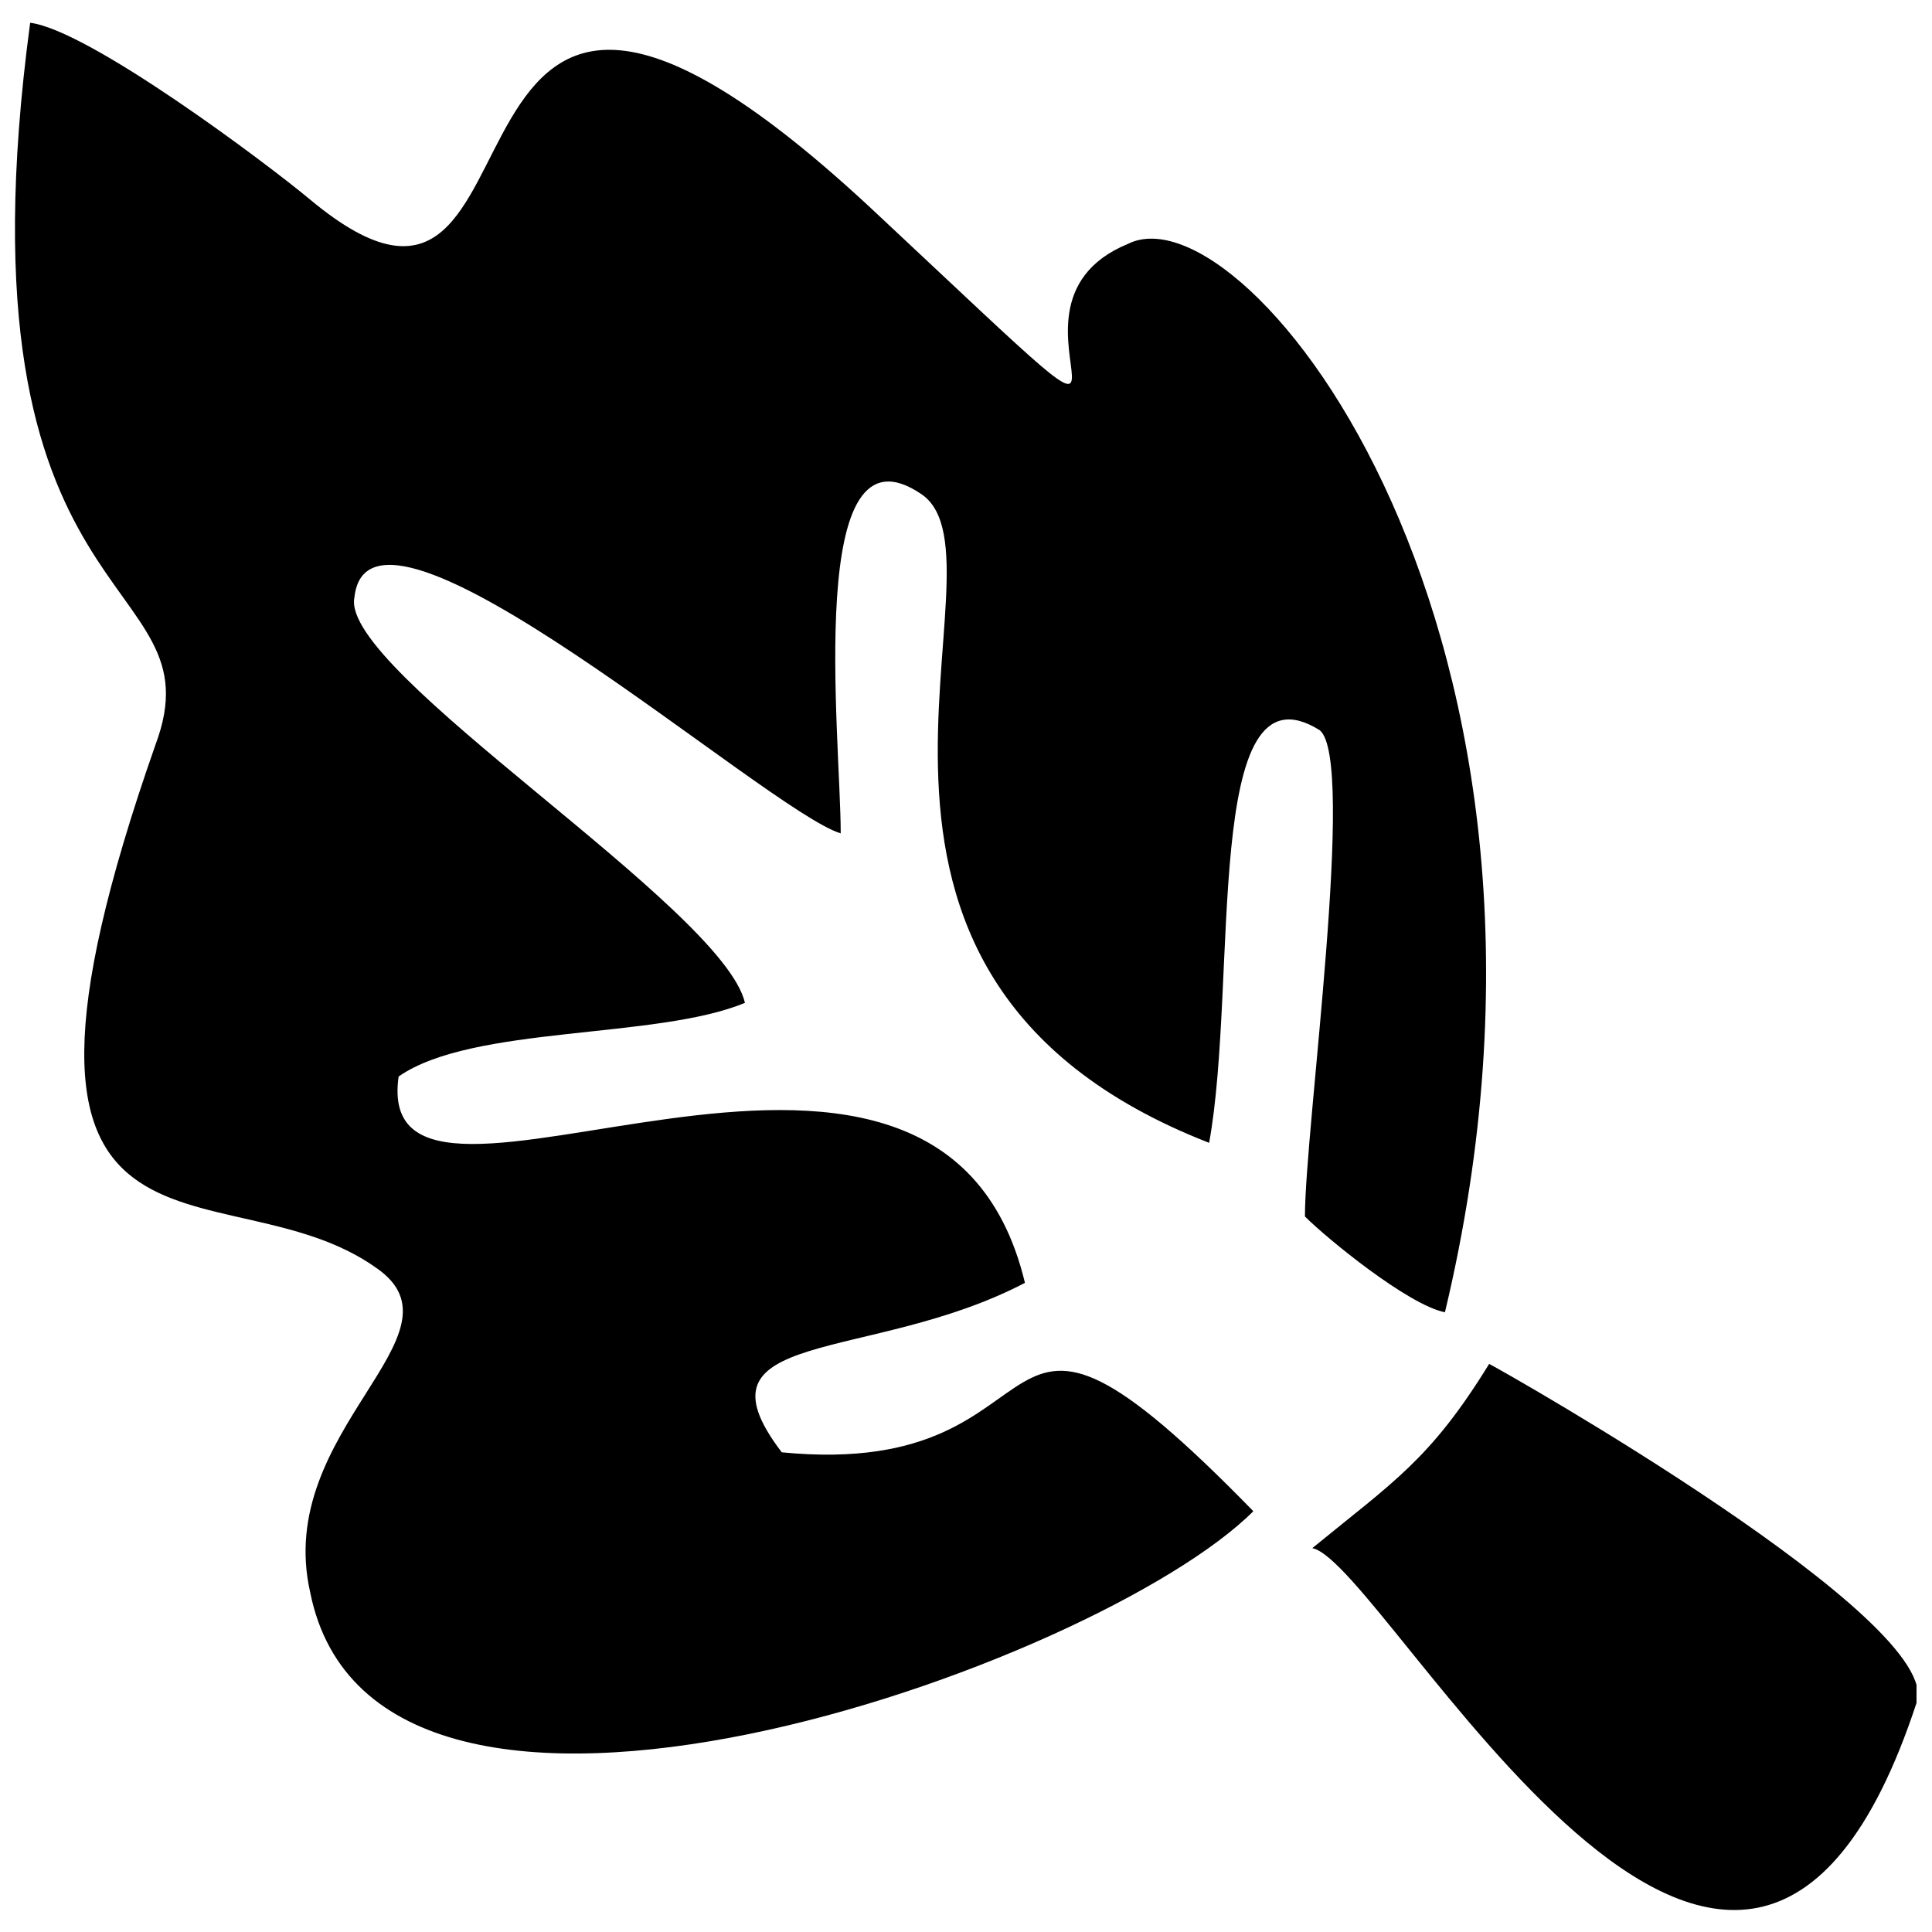
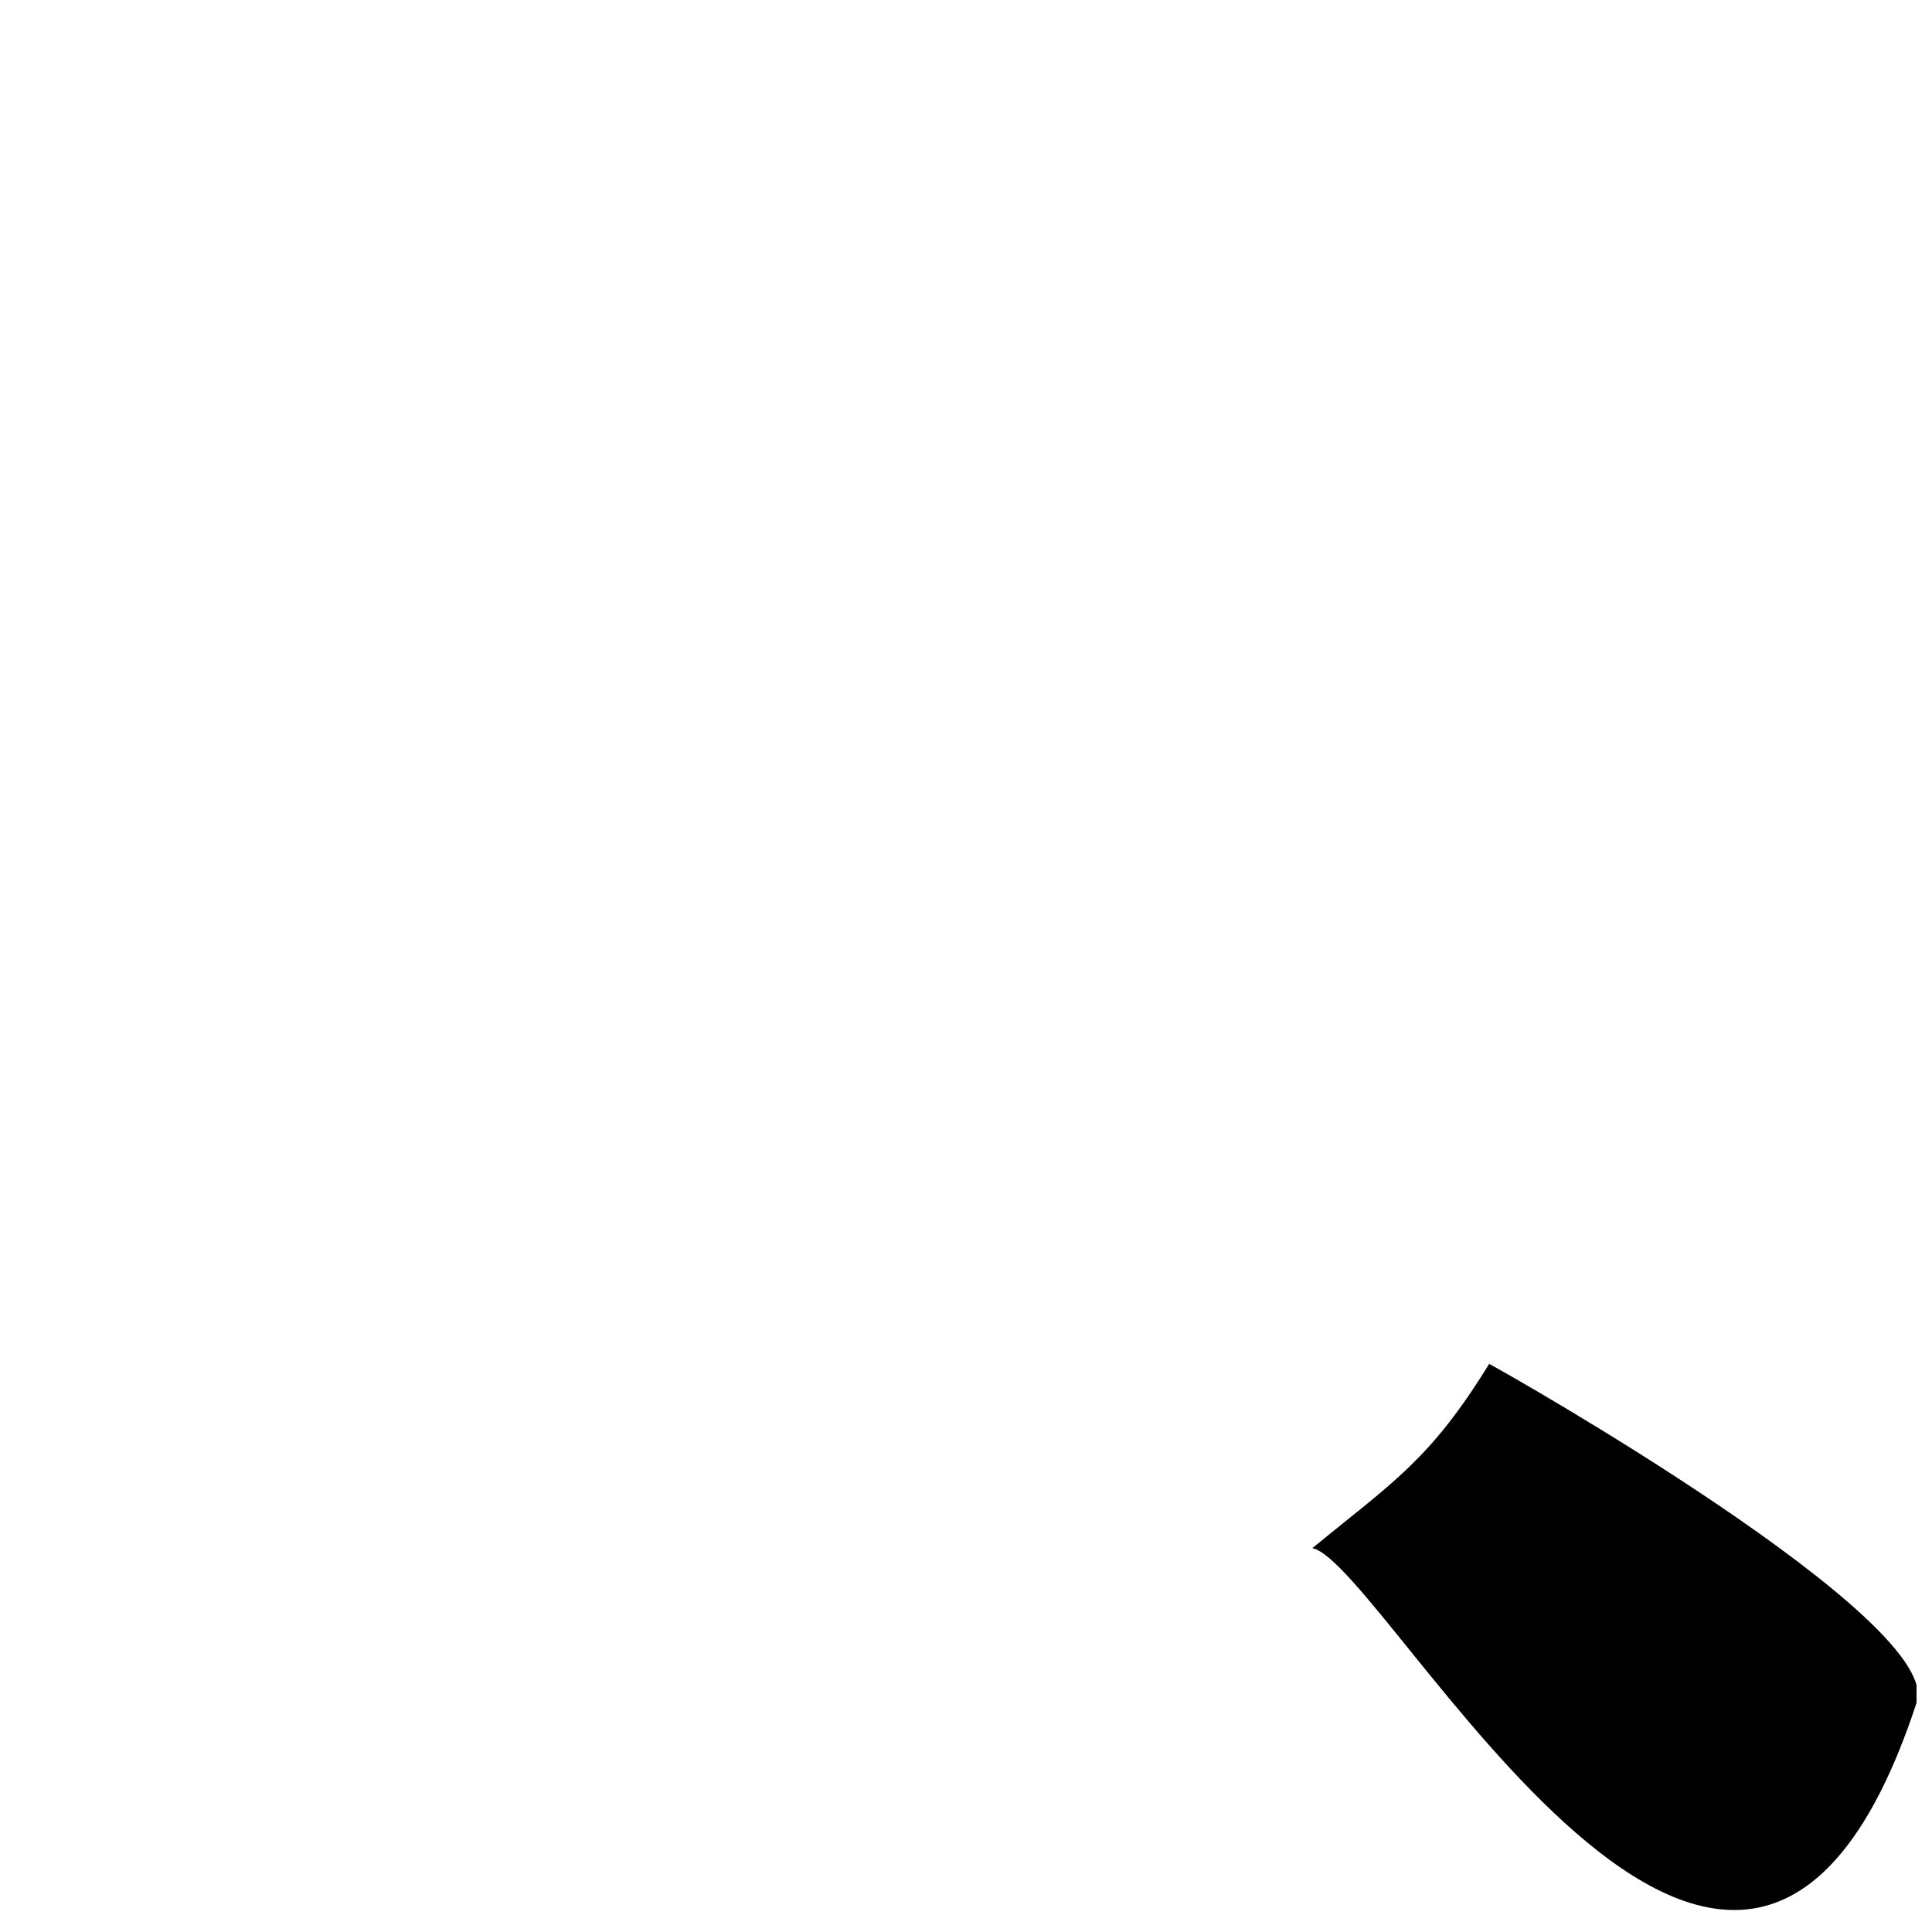
<svg xmlns="http://www.w3.org/2000/svg" width="800px" height="800px" version="1.1" viewBox="144 144 512 512">
  <defs>
    <clipPath id="b">
      <path d="m491 505h160.9v146h-160.9z" />
    </clipPath>
    <clipPath id="a">
      <path d="m148.09 150h389.91v459h-389.91z" />
    </clipPath>
  </defs>
  <g>
    <g clip-path="url(#b)">
      <path d="m491.78 554.27c19.527 3.906 113.26 183.56 160.12 41.008 7.812-21.48-109.36-87.875-113.26-89.828-15.621 25.387-25.387 31.242-46.867 48.82z" fill-rule="evenodd" />
    </g>
    <g clip-path="url(#a)">
-       <path d="m476.16 544.5c-76.156-78.109-44.914-7.812-124.98-15.621-25.387-33.195 23.434-23.434 64.441-44.914-23.434-97.637-173.79 0-165.98-54.676 19.527-13.668 68.348-9.766 91.777-19.527-5.859-25.387-107.4-87.875-103.5-107.4 3.906-37.102 109.36 56.629 128.88 62.488 0-25.387-9.766-111.31 21.48-89.828 25.387 17.574-39.055 126.93 76.156 171.84 7.812-42.961-1.953-128.88 29.293-109.36 9.766 7.812-3.906 105.45-3.906 128.88 5.859 5.859 27.34 23.434 37.102 25.387 42.961-179.65-52.723-298.77-83.969-283.15-42.961 17.574 25.387 78.109-66.395-7.812-128.88-121.07-80.062 54.676-150.36-3.906-11.715-9.766-58.582-44.914-74.203-46.867-21.48 160.12 50.773 144.5 33.195 191.37-52.723 150.36 17.574 109.36 58.582 138.64 25.387 17.574-27.34 42.961-17.574 85.922 17.574 87.875 208.95 19.527 249.95-21.48z" fill-rule="evenodd" />
-     </g>
+       </g>
  </g>
</svg>